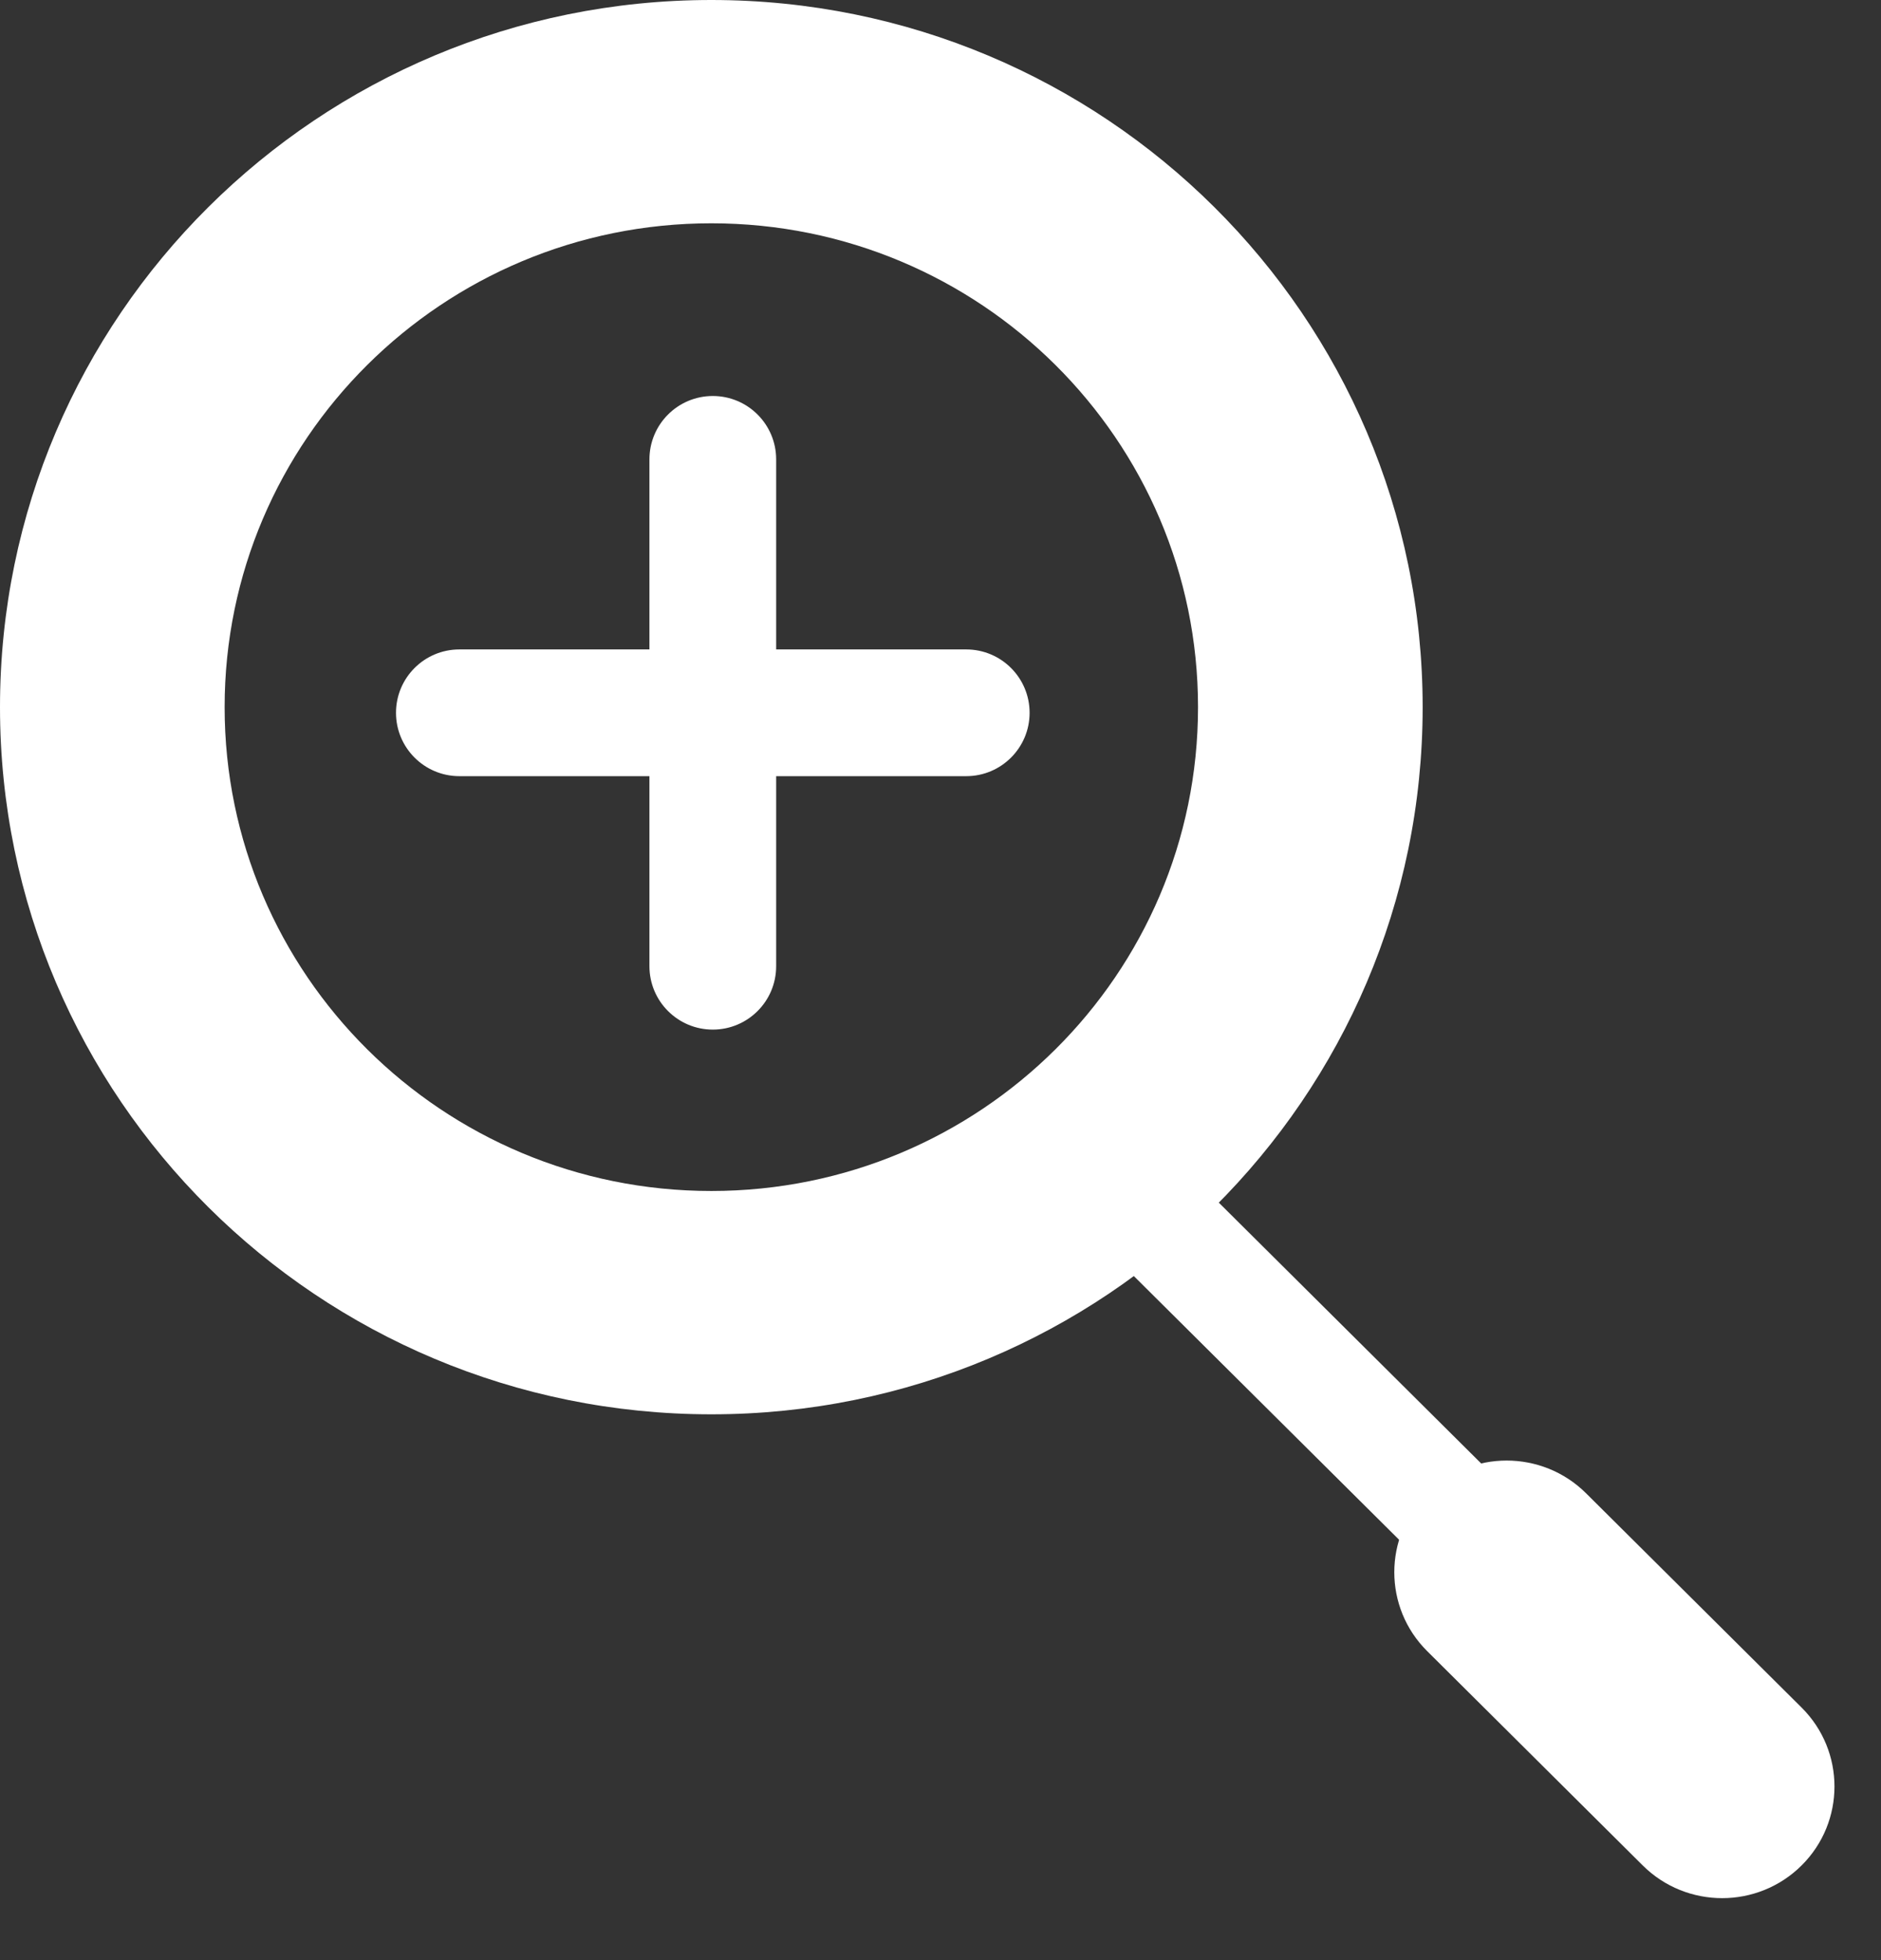
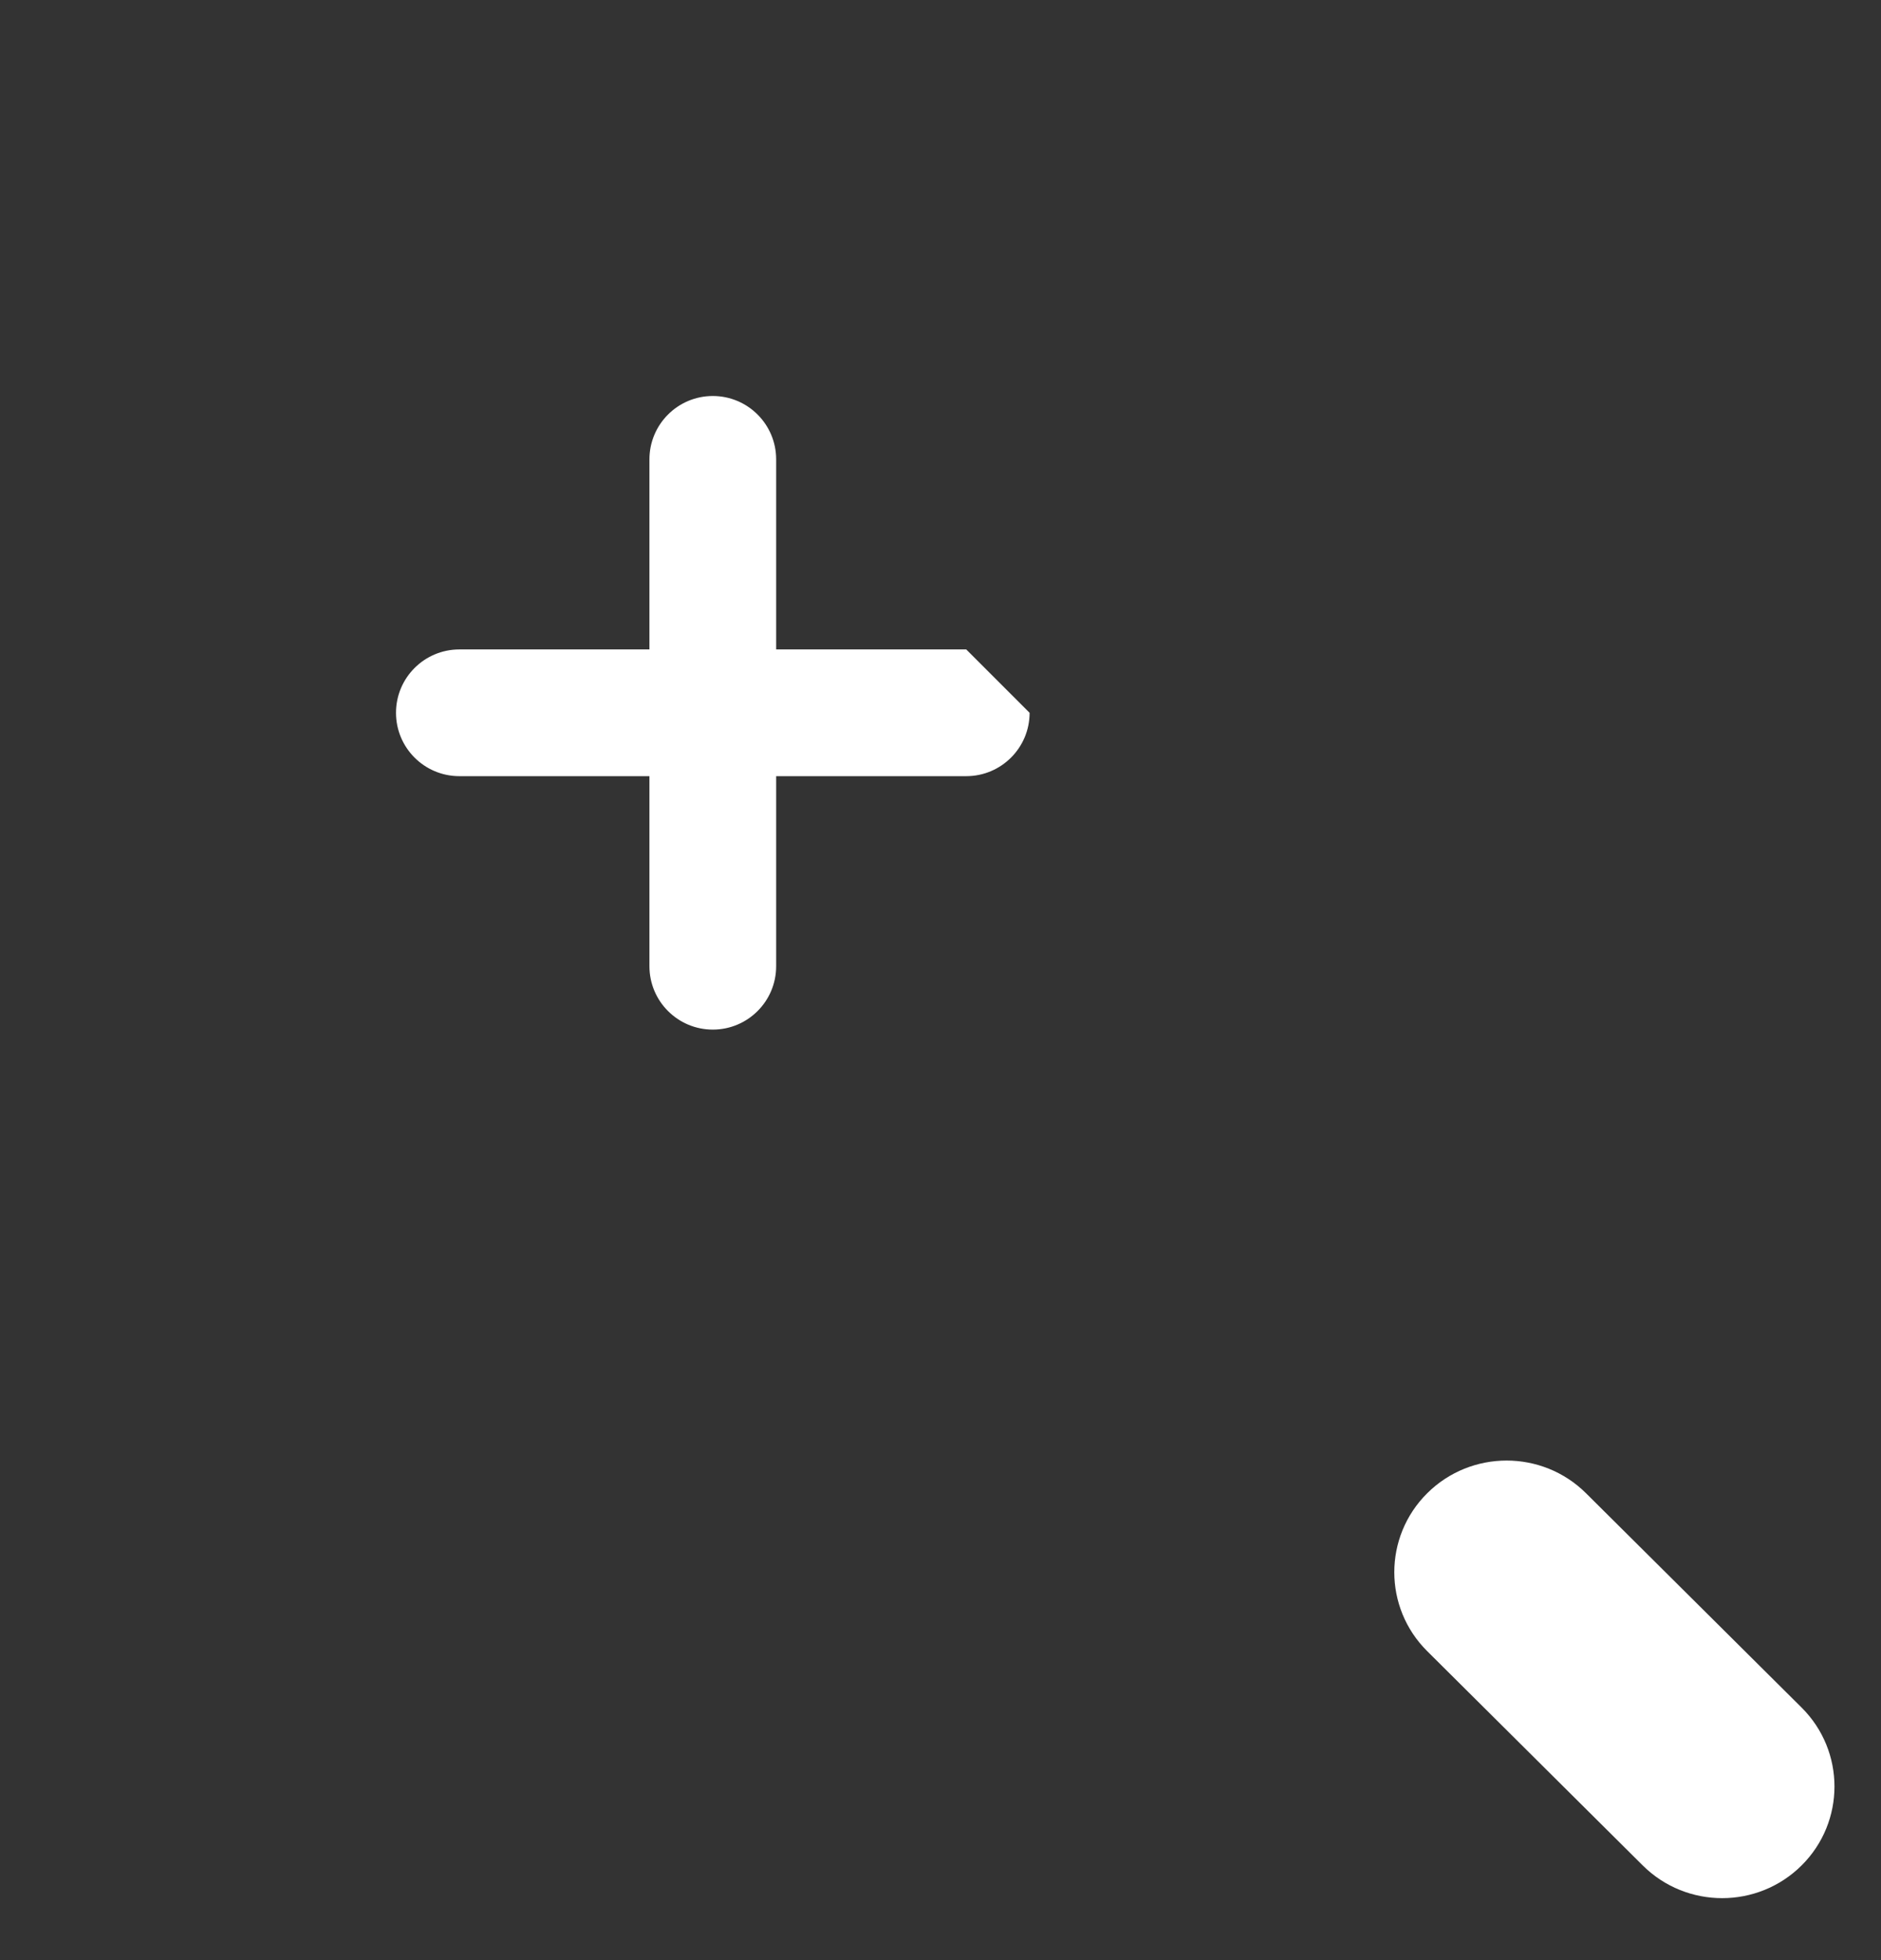
<svg xmlns="http://www.w3.org/2000/svg" width="95" height="99" viewBox="0 0 95 99" fill="none">
  <rect x="0" y="0" width="95" height="99" fill="#333333" stroke="none" />
-   <path fill-rule="evenodd" clip-rule="evenodd" d="M35.926 60.151C49.501 60.151 60.506 49.211 60.506 35.715C60.506 22.219 49.501 11.278 35.926 11.278C22.35 11.278 11.345 22.219 11.345 35.715C11.345 49.211 22.35 60.151 35.926 60.151ZM35.926 71.43C55.767 71.43 71.851 55.44 71.851 35.715C71.851 15.99 55.767 0 35.926 0C16.084 0 0 15.99 0 35.715C0 55.44 16.084 71.43 35.926 71.43Z" fill="white" />
  <path fill-rule="evenodd" clip-rule="evenodd" d="M72.081 75.417C74.296 73.215 77.888 73.215 80.103 75.417L90.989 86.24C93.204 88.442 93.204 92.013 90.989 94.215C88.774 96.417 85.182 96.417 82.967 94.215L72.081 83.392C69.865 81.19 69.865 77.62 72.081 75.417Z" fill="white" />
-   <path fill-rule="evenodd" clip-rule="evenodd" d="M79.415 86.468L52.943 60.152L56.954 56.164L83.426 82.481L79.415 86.468Z" fill="white" />
  <path fill-rule="evenodd" clip-rule="evenodd" d="M36 20C37.767 20 39.2 21.433 39.2 23.2L39.2 48.8C39.2 50.567 37.767 52 36 52C34.233 52 32.8 50.567 32.8 48.8L32.8 23.2C32.8 21.433 34.233 20 36 20Z" fill="white" />
-   <path fill-rule="evenodd" clip-rule="evenodd" d="M52 36C52 37.767 50.567 39.2 48.8 39.2L23.2 39.2C21.433 39.2 20 37.767 20 36C20 34.233 21.433 32.8 23.2 32.8L48.8 32.8C50.567 32.8 52 34.233 52 36Z" fill="white" />
+   <path fill-rule="evenodd" clip-rule="evenodd" d="M52 36C52 37.767 50.567 39.2 48.8 39.2L23.2 39.2C21.433 39.2 20 37.767 20 36C20 34.233 21.433 32.8 23.2 32.8L48.8 32.8Z" fill="white" />
</svg>